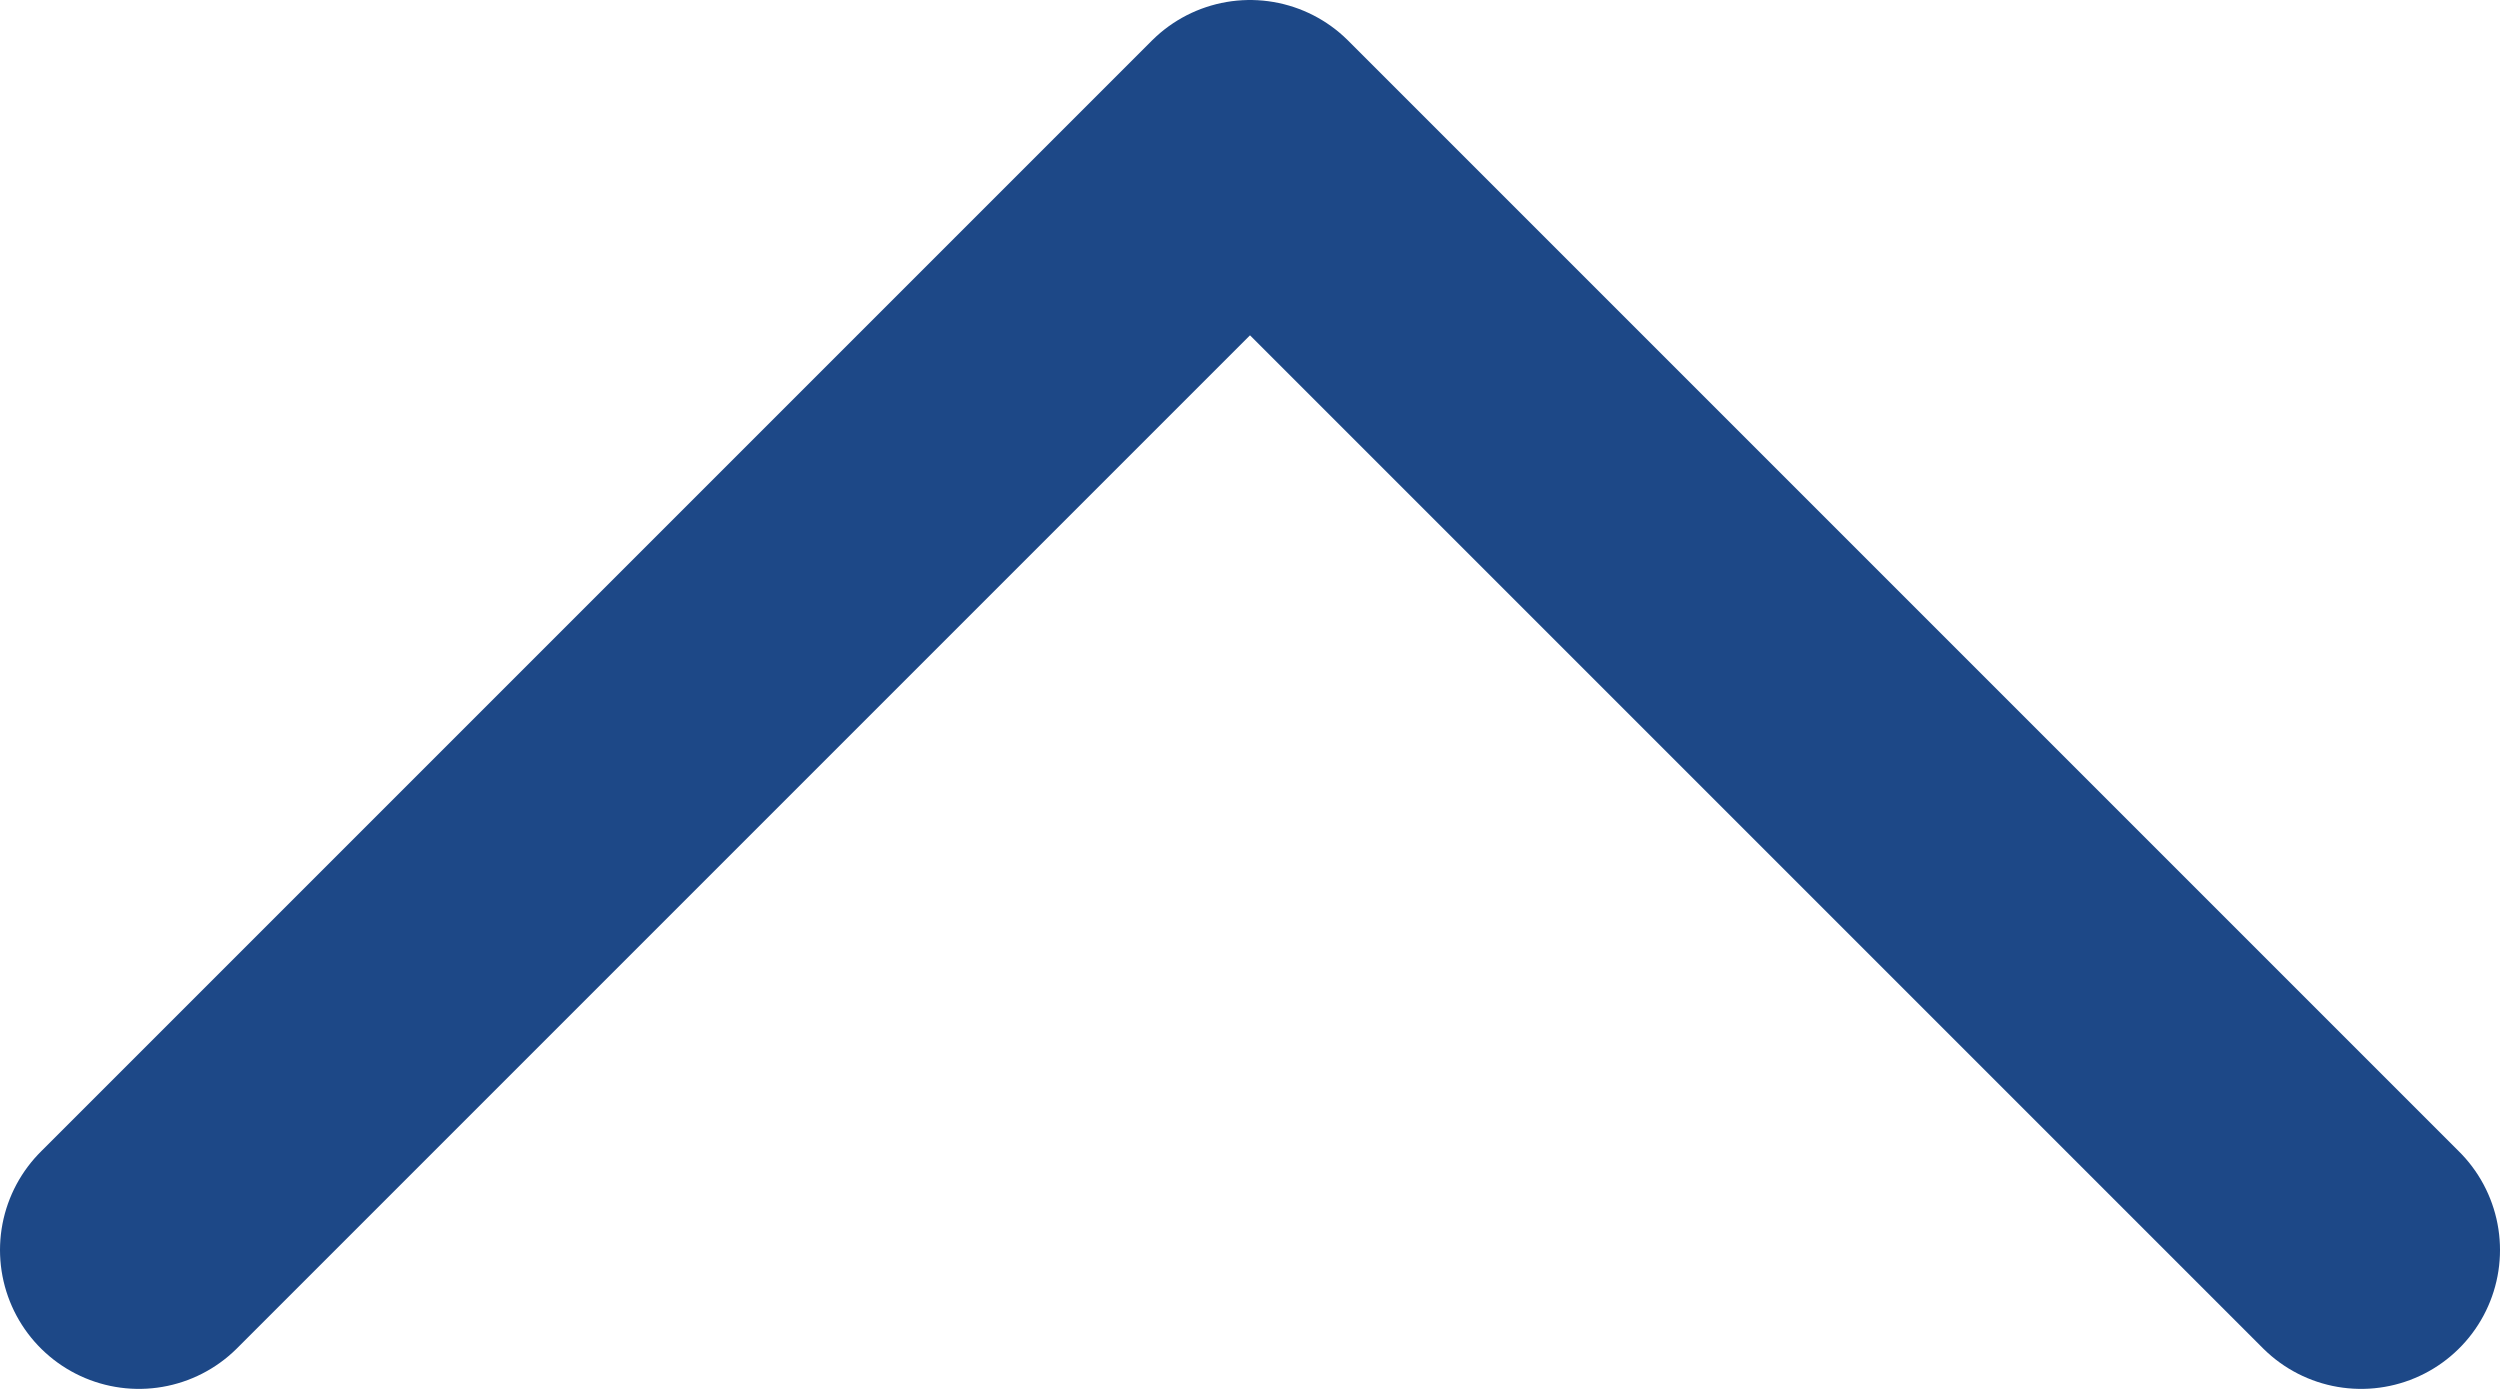
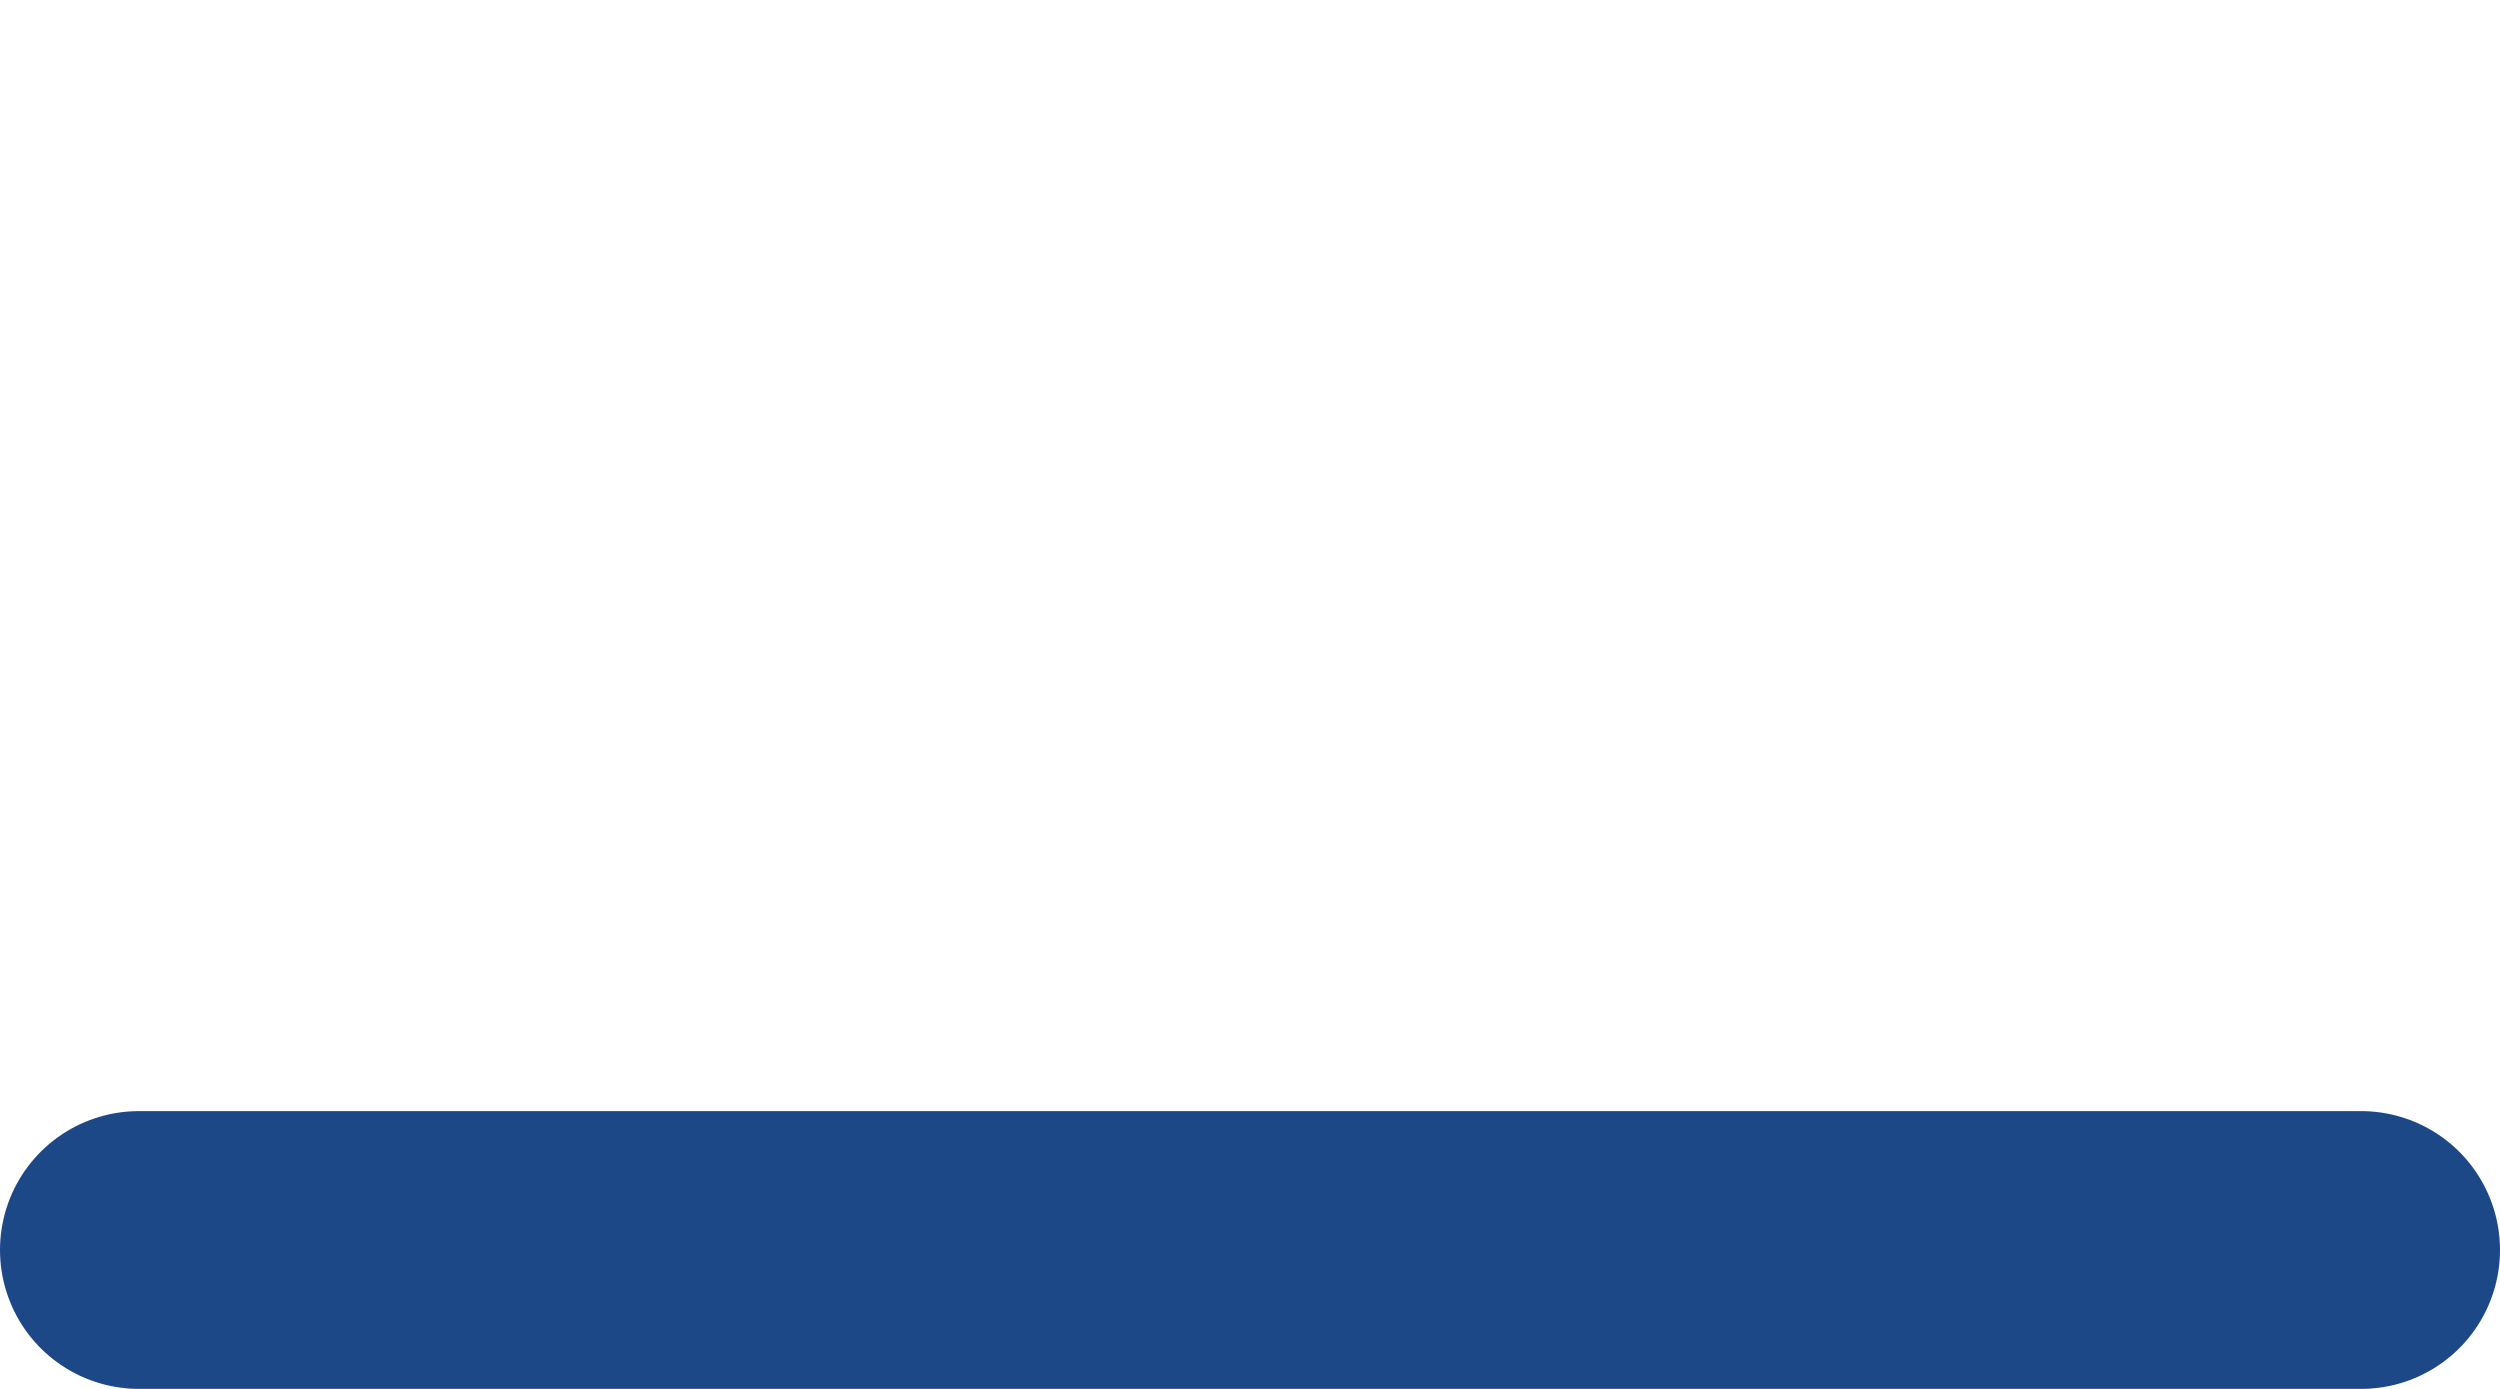
<svg xmlns="http://www.w3.org/2000/svg" width="18" height="10" viewBox="0 0 18 10" fill="none">
-   <path d="M1 9L9 1L17 9" stroke="#1D4887" stroke-width="2" stroke-linecap="round" stroke-linejoin="round" />
+   <path d="M1 9L17 9" stroke="#1D4887" stroke-width="2" stroke-linecap="round" stroke-linejoin="round" />
</svg>